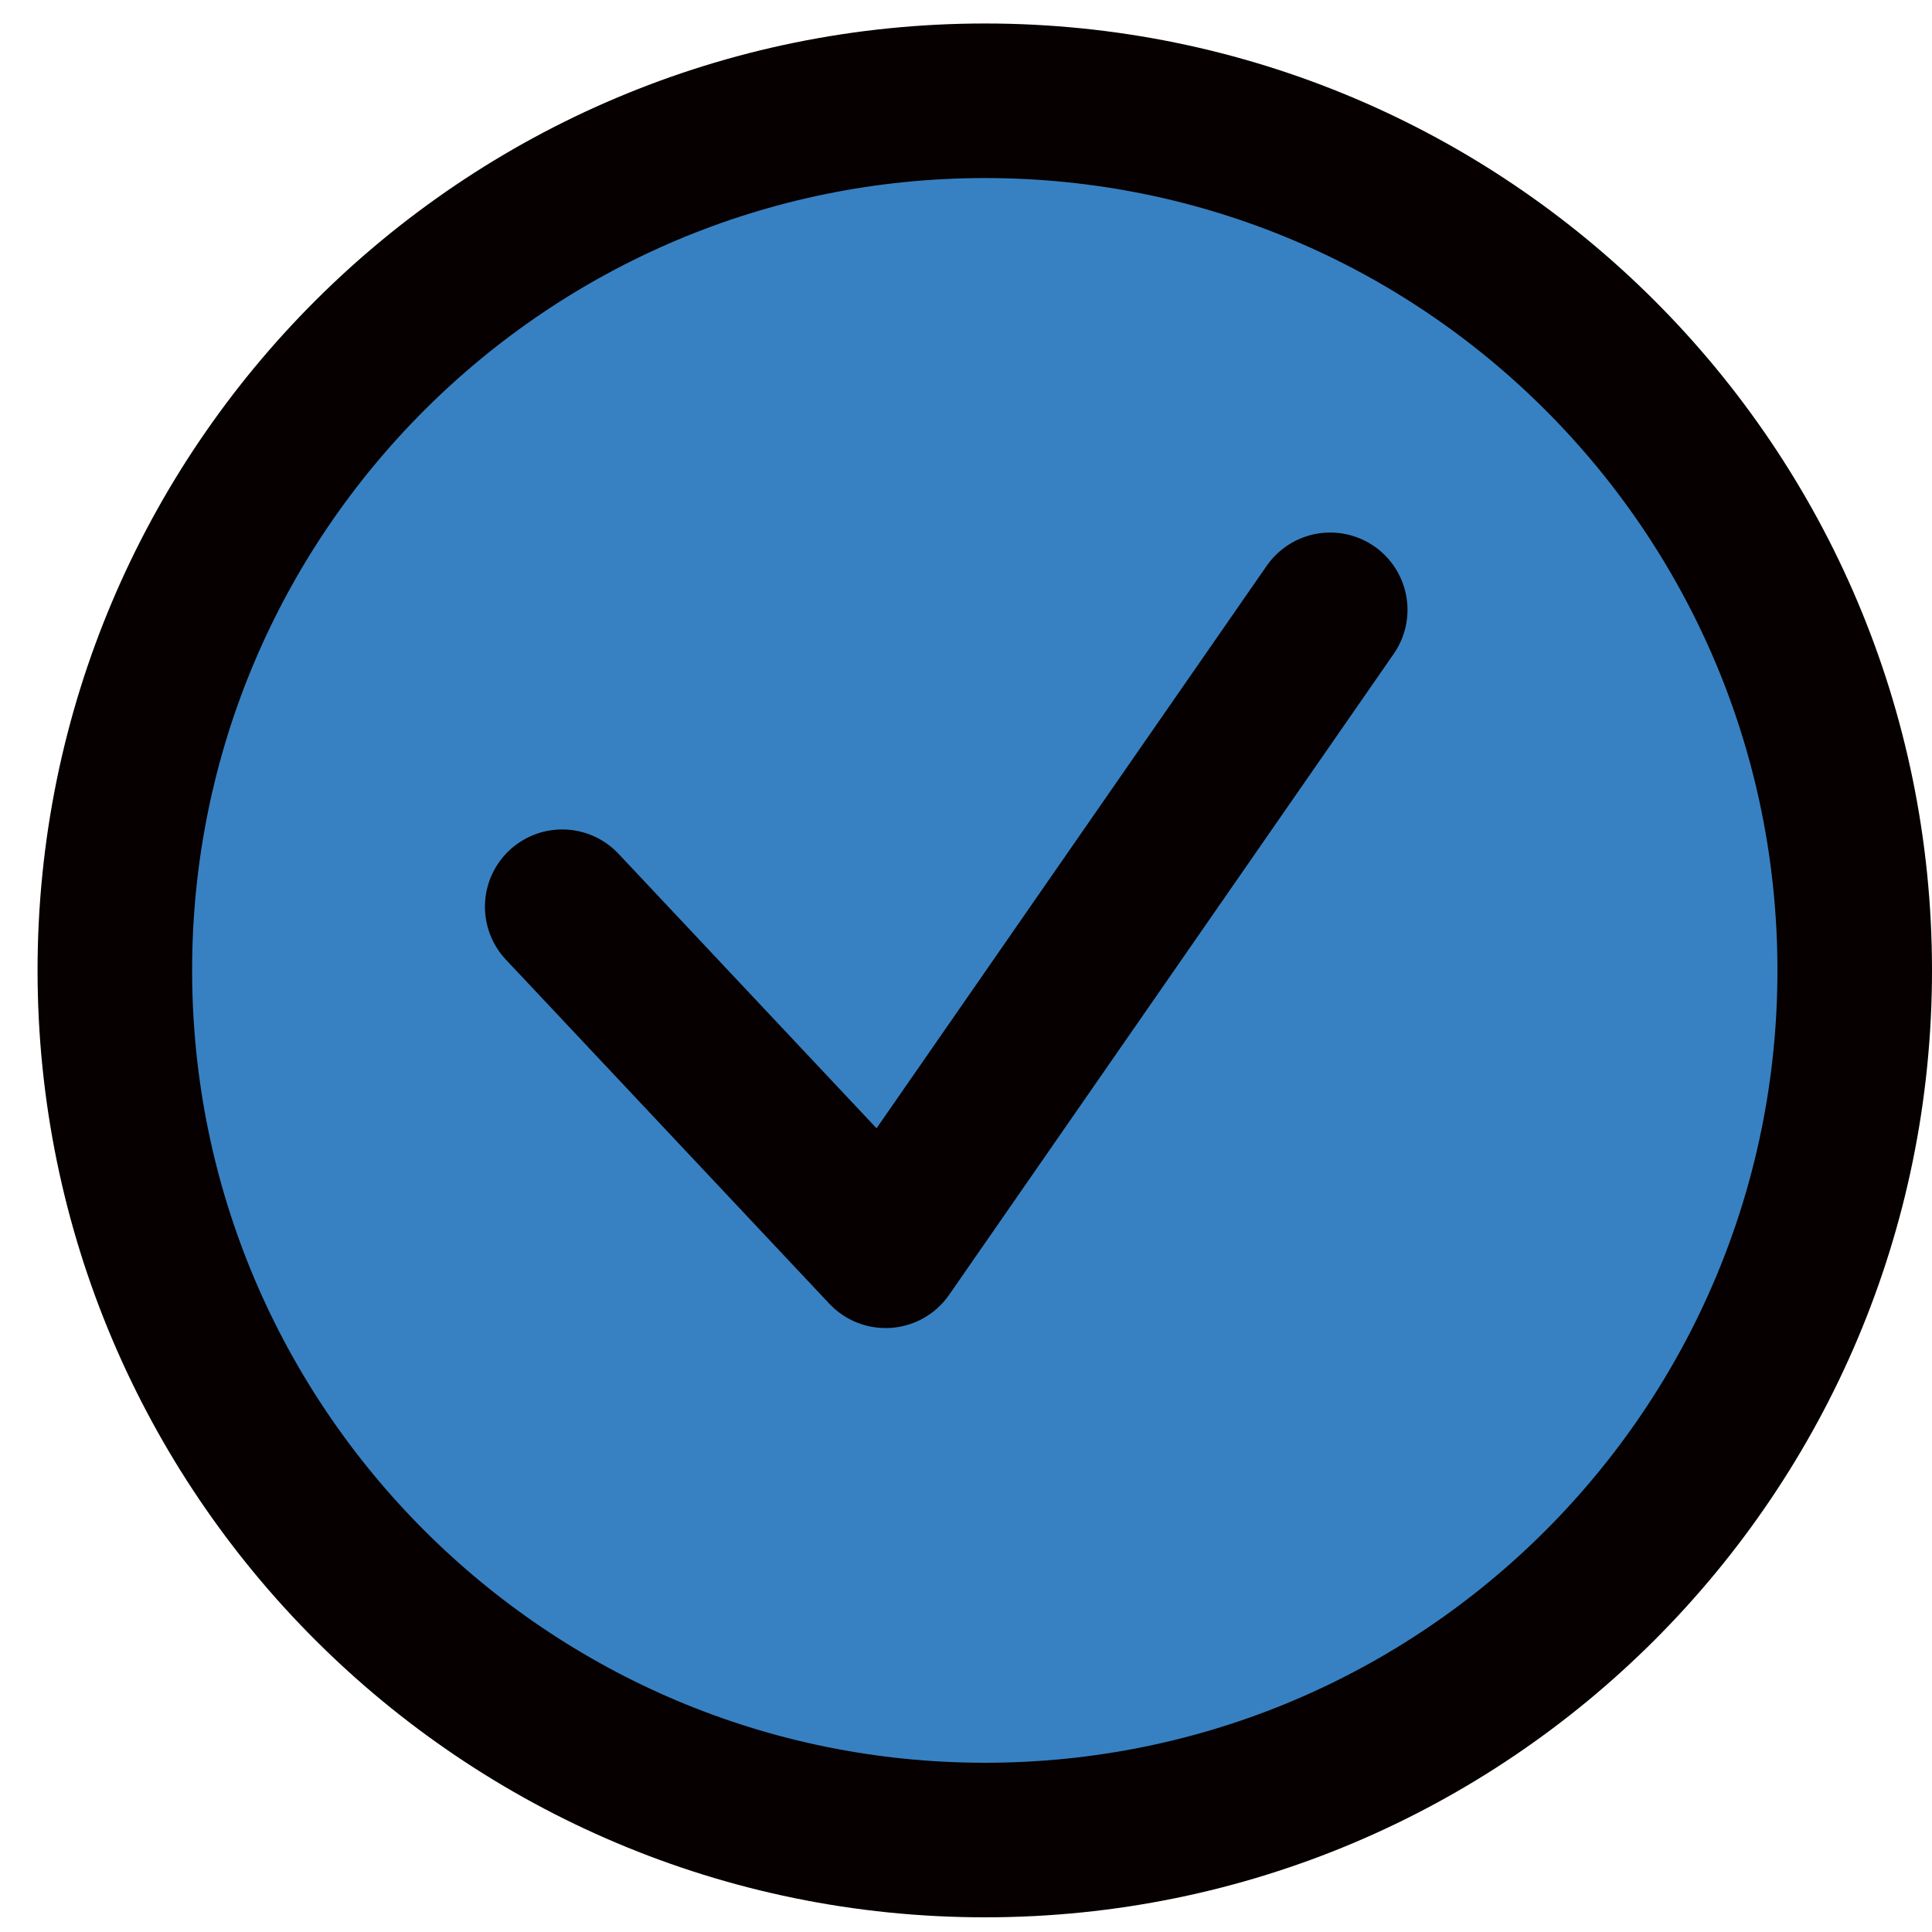
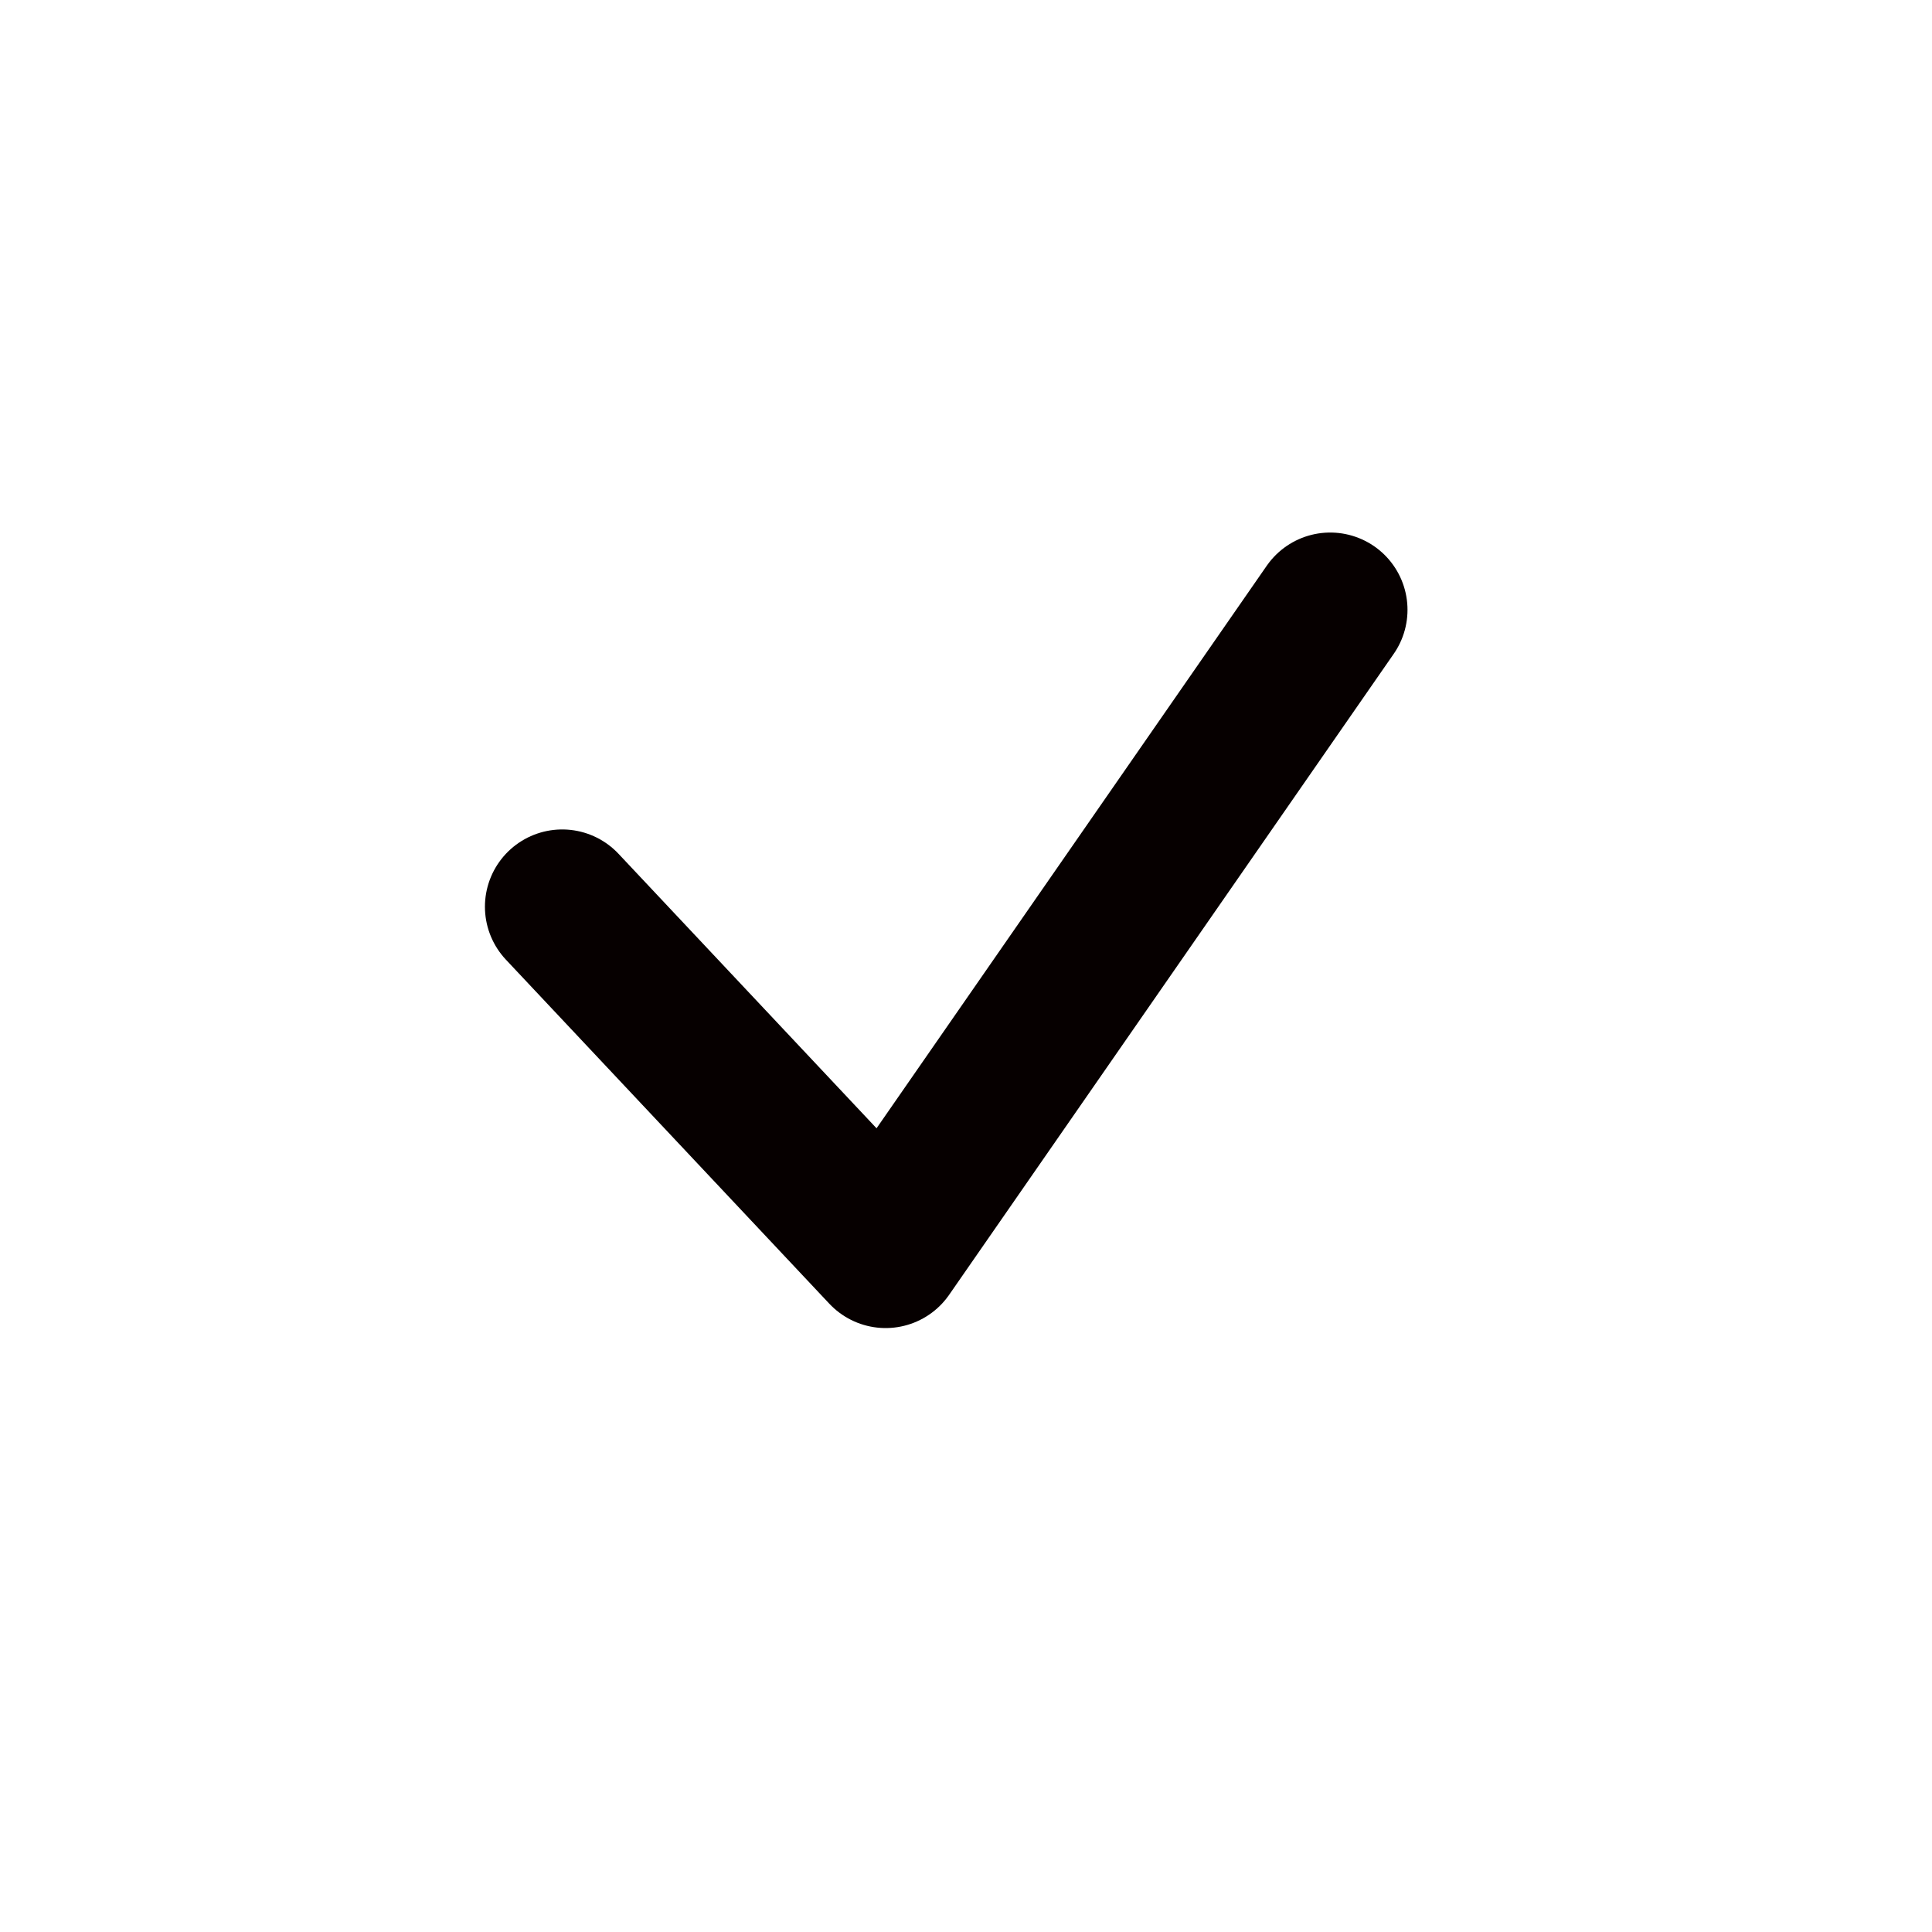
<svg xmlns="http://www.w3.org/2000/svg" width="25" height="25">
  <g fill="none" fill-rule="evenodd" stroke="#060000" stroke-width="2">
-     <path fill="#3781C3" fill-rule="nonzero" d="M24 12.556c0 6.216-5.037 11.254-11.254 11.254-6.213 0-11.26-5.038-11.26-11.254S6.533 1.304 12.746 1.304C18.963 1.304 24 6.34 24 12.556Z" />
    <path stroke-linecap="round" stroke-linejoin="round" d="m7.275 11.733 4.185 4.452 5.753-8.294" />
  </g>
</svg>